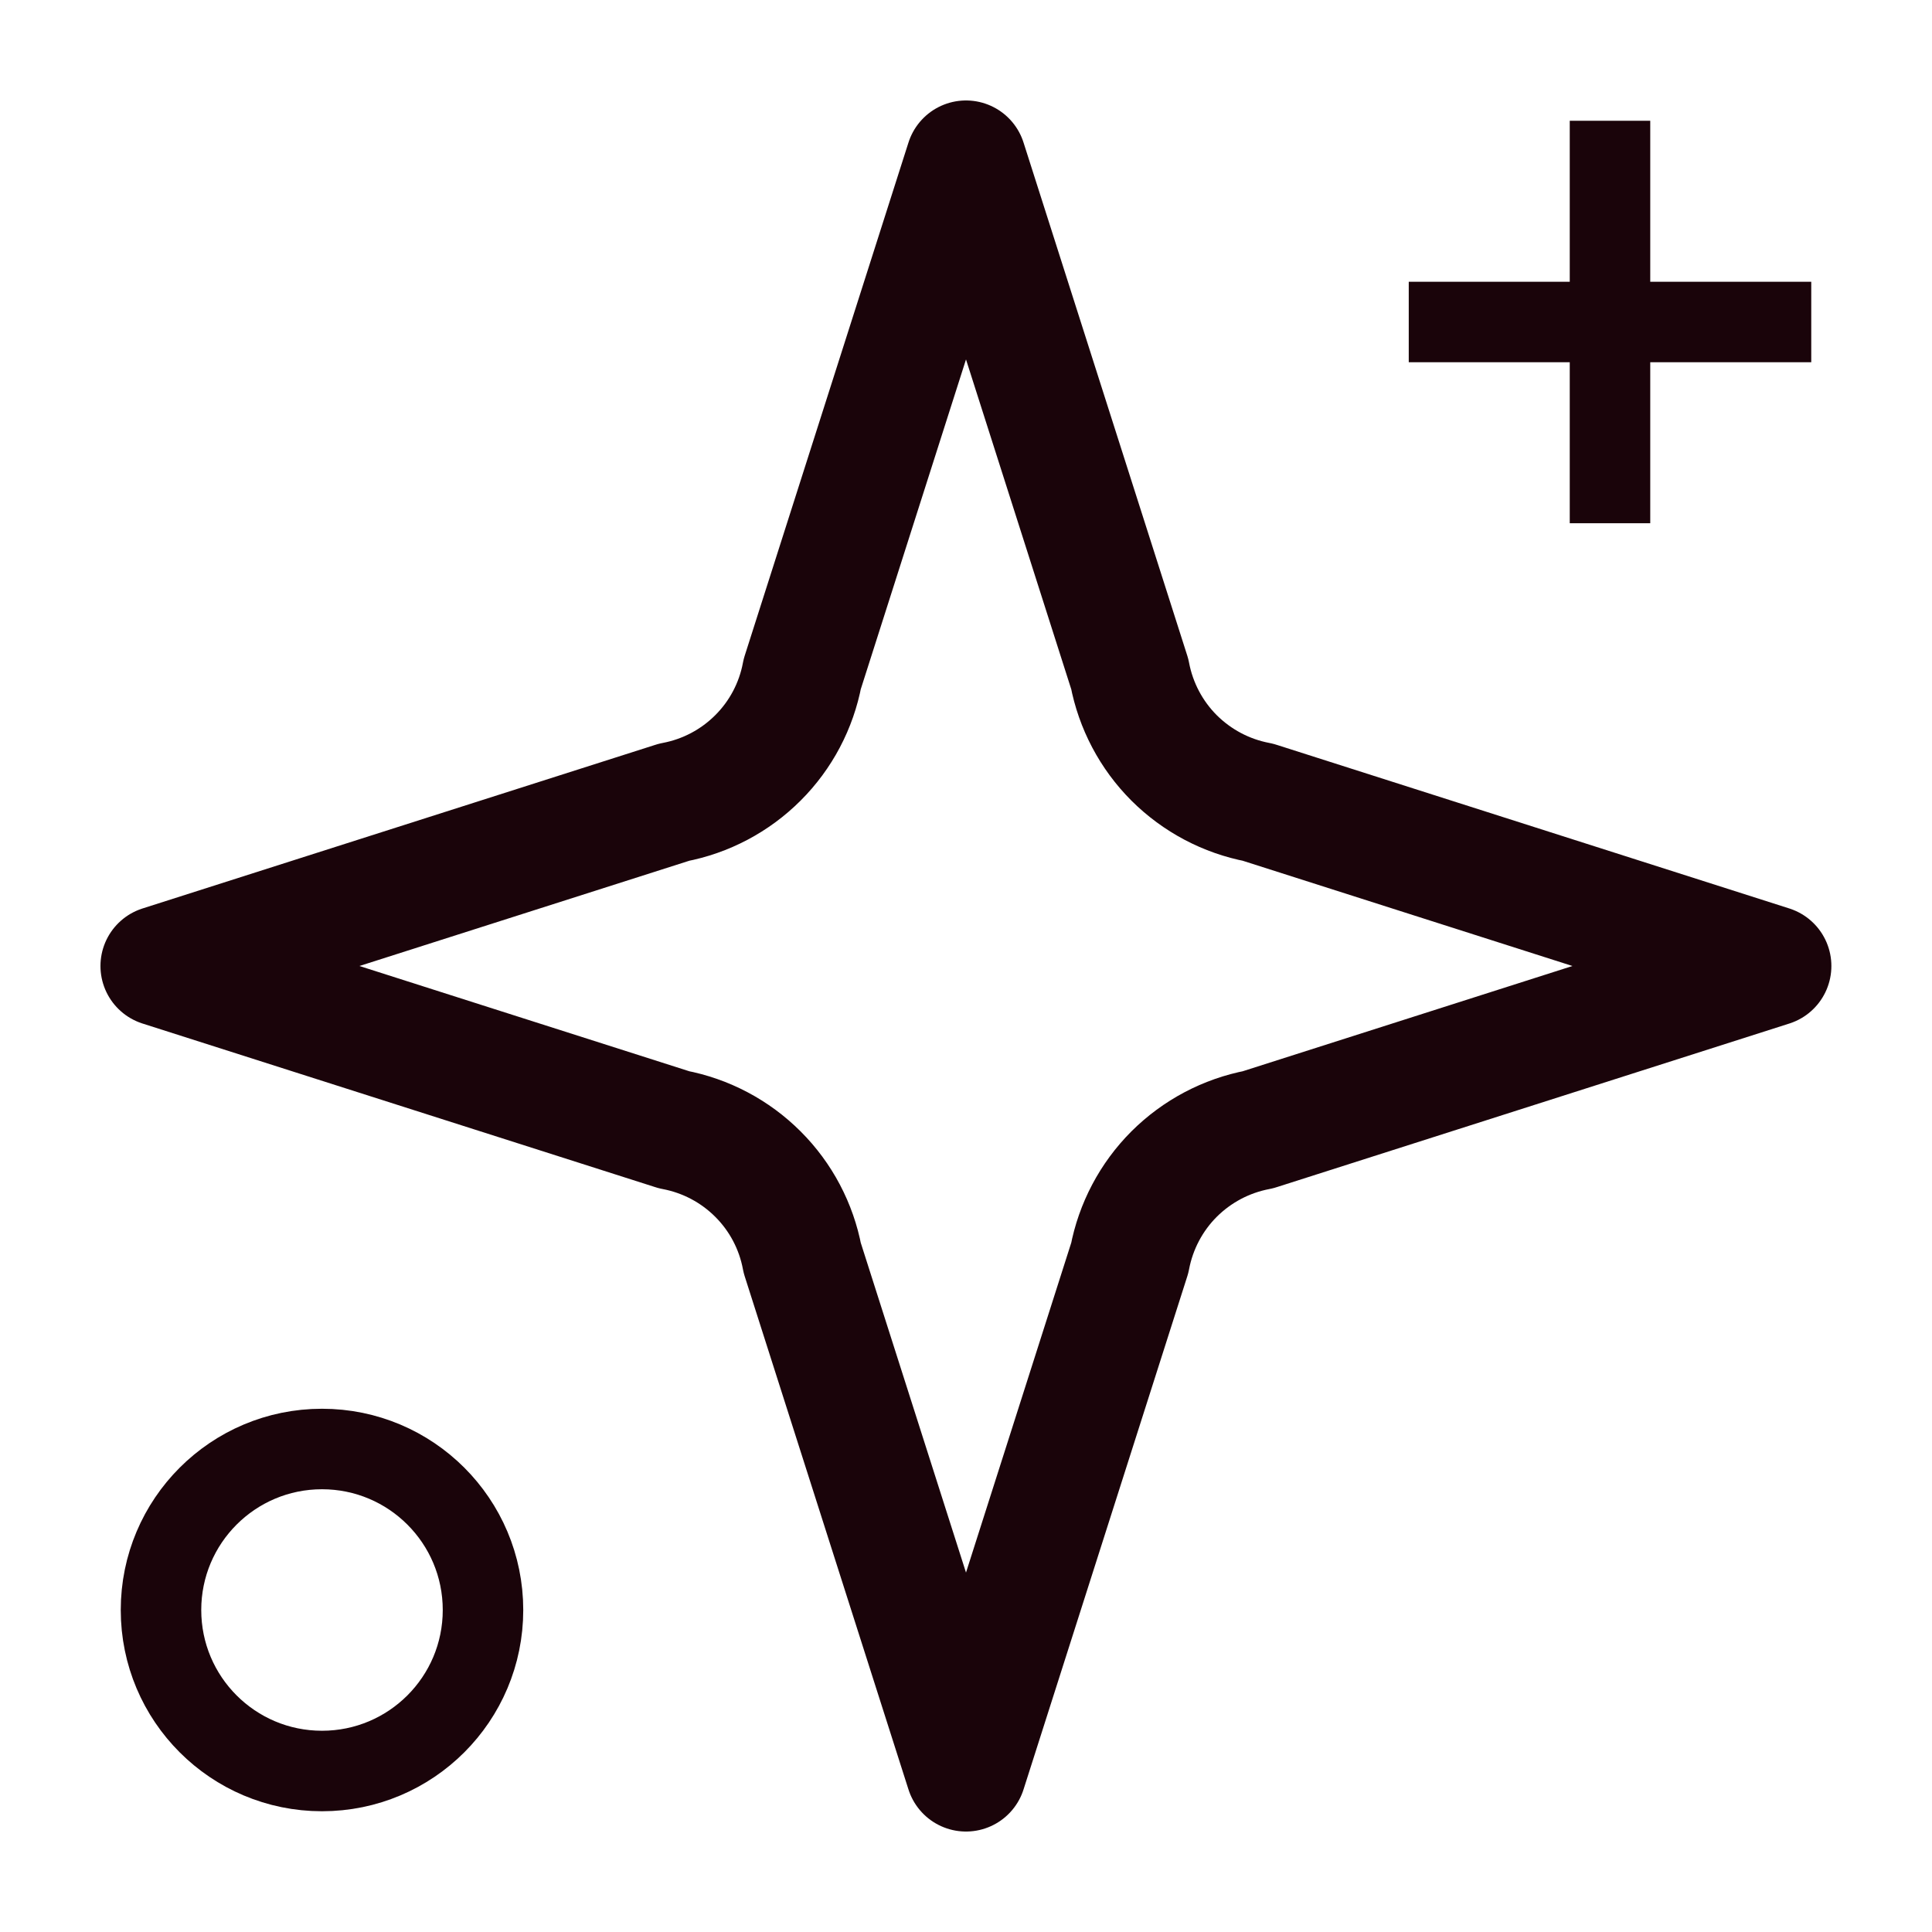
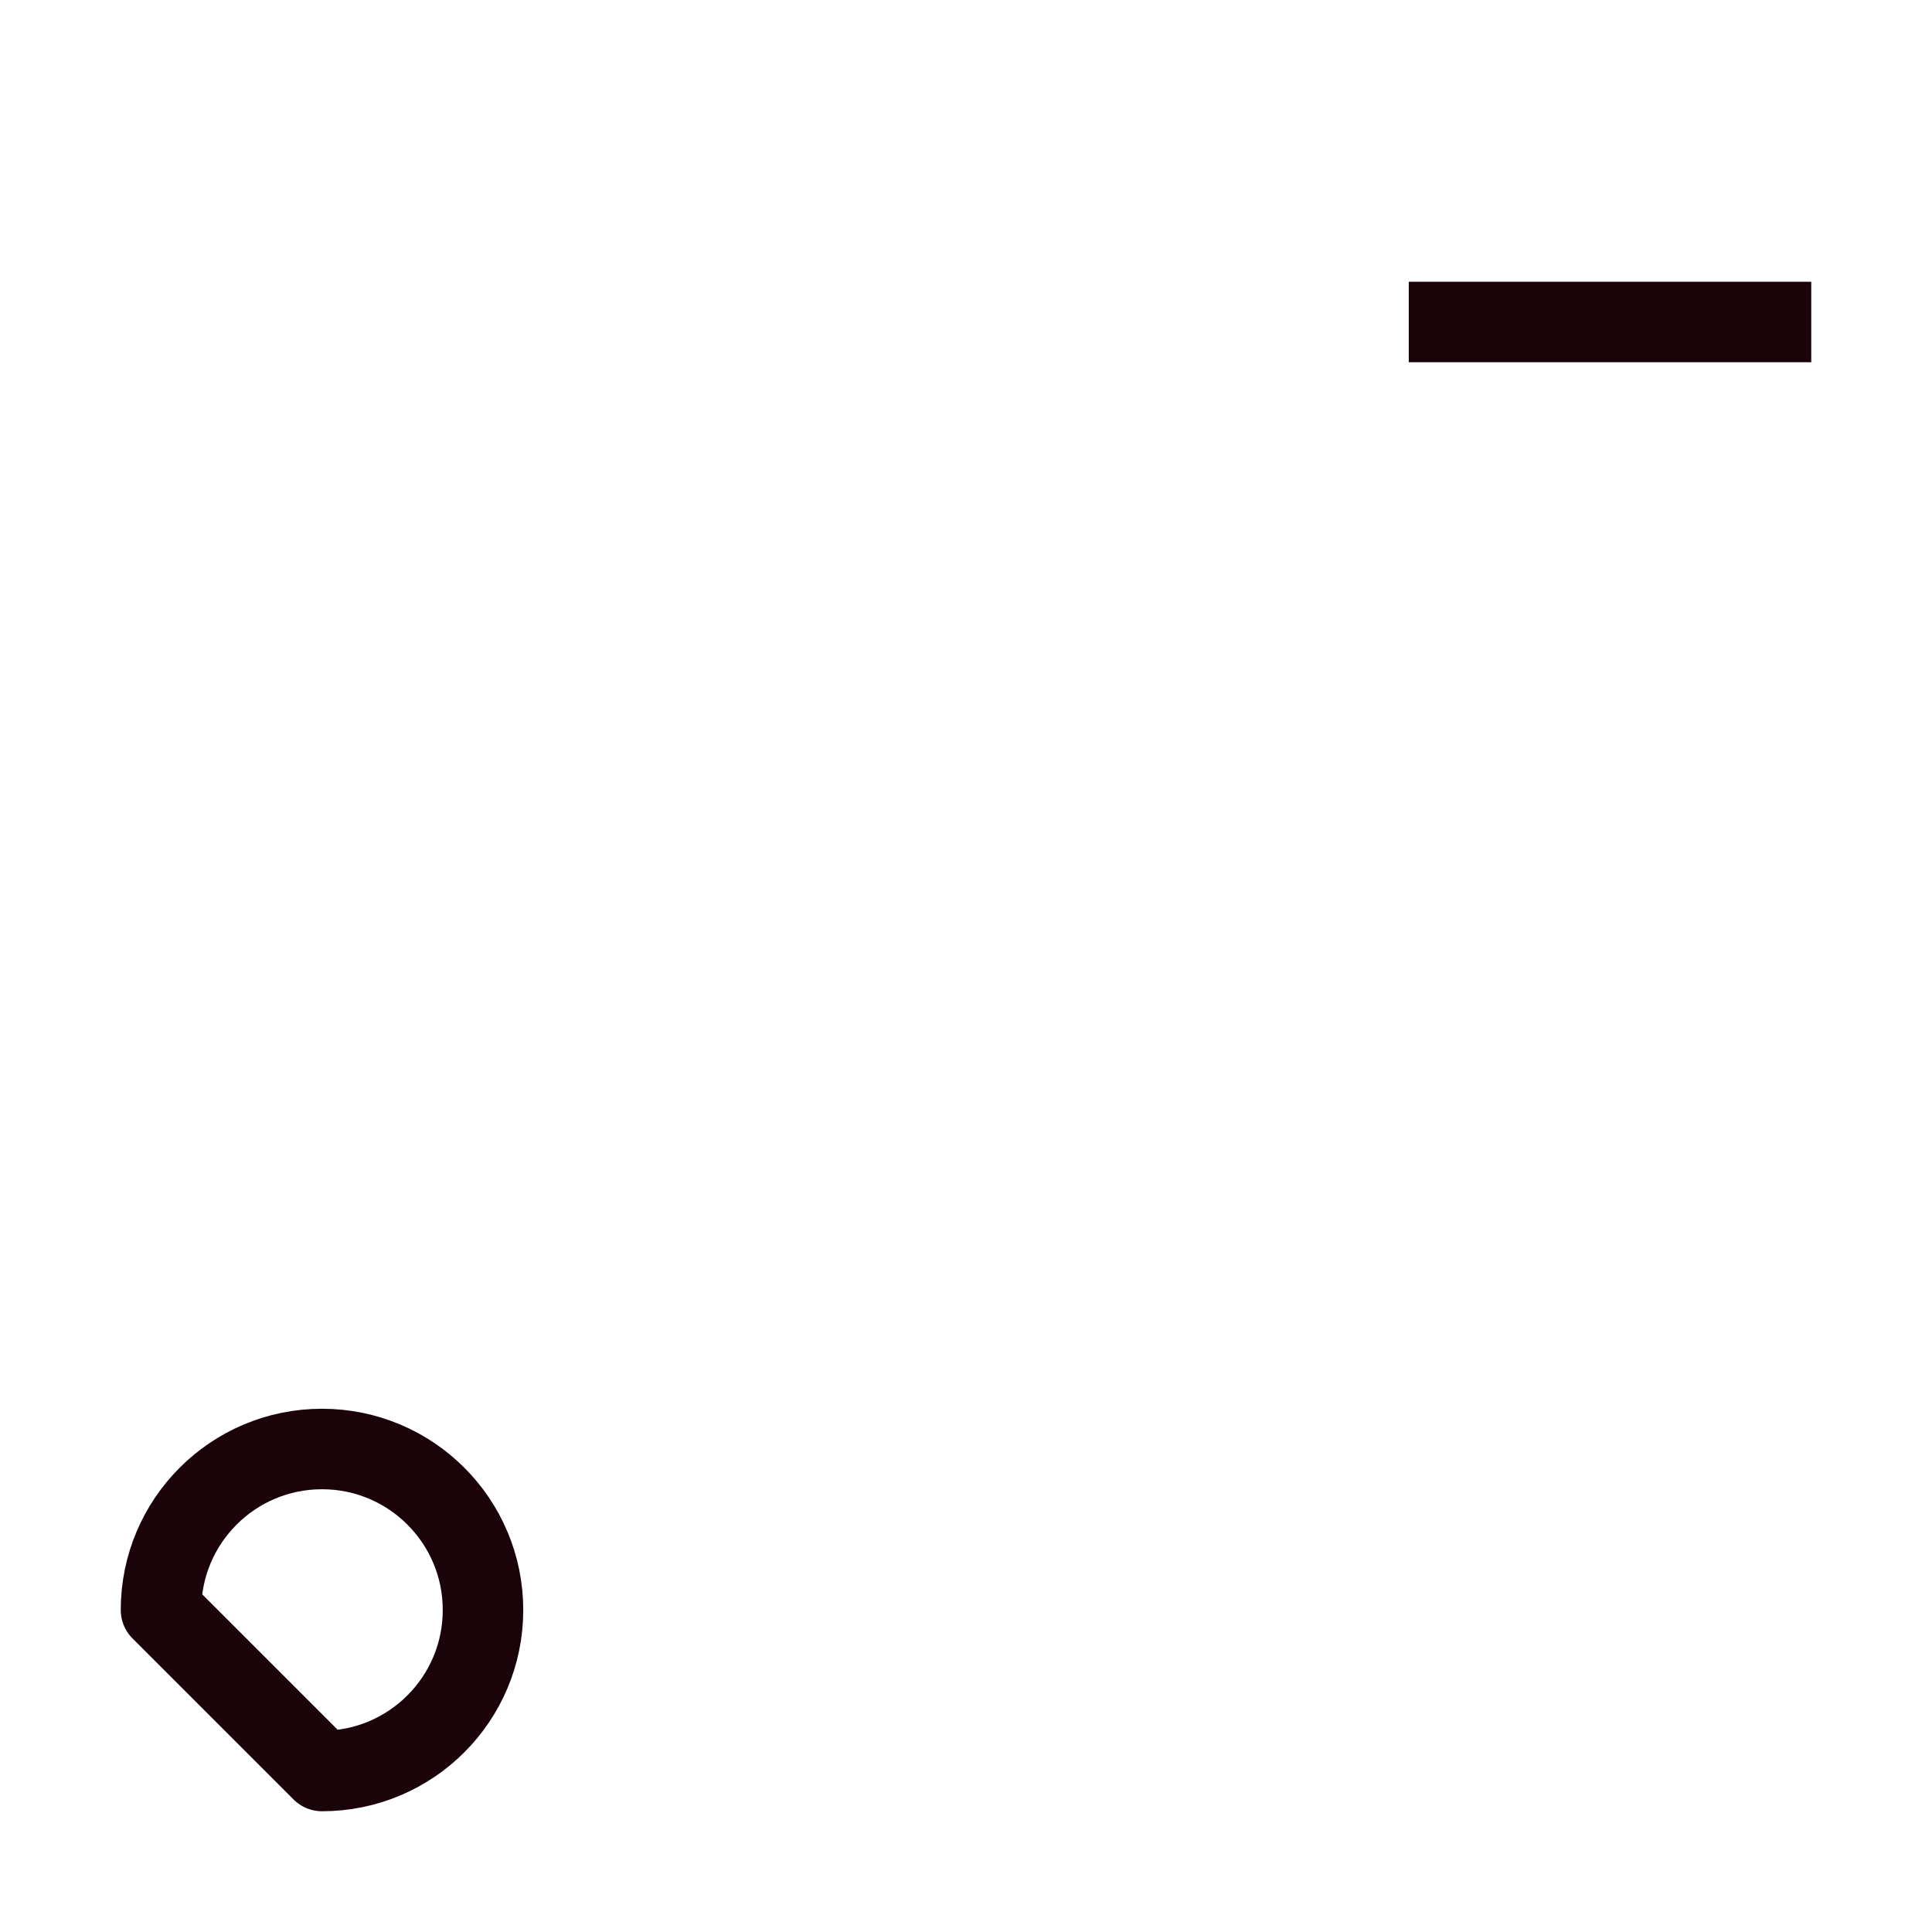
<svg xmlns="http://www.w3.org/2000/svg" width="24" height="24" viewBox="0 0 24 24" fill="none">
-   <path d="M14.034 8.372L12 1.998L9.966 8.372C9.892 8.767 9.7 9.131 9.415 9.415C9.131 9.699 8.768 9.891 8.372 9.966L1.998 12L8.372 14.034C8.768 14.109 9.131 14.301 9.415 14.585C9.7 14.869 9.892 15.233 9.966 15.628L12 22.002L14.034 15.628C14.109 15.233 14.301 14.869 14.585 14.585C14.87 14.301 15.233 14.109 15.628 14.034L22 12L15.628 9.966C15.233 9.891 14.87 9.699 14.585 9.415C14.301 9.131 14.109 8.767 14.034 8.372Z" stroke="#1A040A" stroke-width="1.5" stroke-linecap="square" stroke-linejoin="round" />
-   <path d="M20 2V6" stroke="#1A040A" stroke-linecap="square" stroke-linejoin="round" />
  <path d="M22 4H18" stroke="#1A040A" stroke-linecap="square" stroke-linejoin="round" />
-   <path d="M4 22C5.105 22 6 21.105 6 20C6 18.895 5.105 18 4 18C2.895 18 2 18.895 2 20C2 21.105 2.895 22 4 22Z" stroke="#1A040A" stroke-linecap="square" stroke-linejoin="round" />
+   <path d="M4 22C5.105 22 6 21.105 6 20C6 18.895 5.105 18 4 18C2.895 18 2 18.895 2 20Z" stroke="#1A040A" stroke-linecap="square" stroke-linejoin="round" />
</svg>